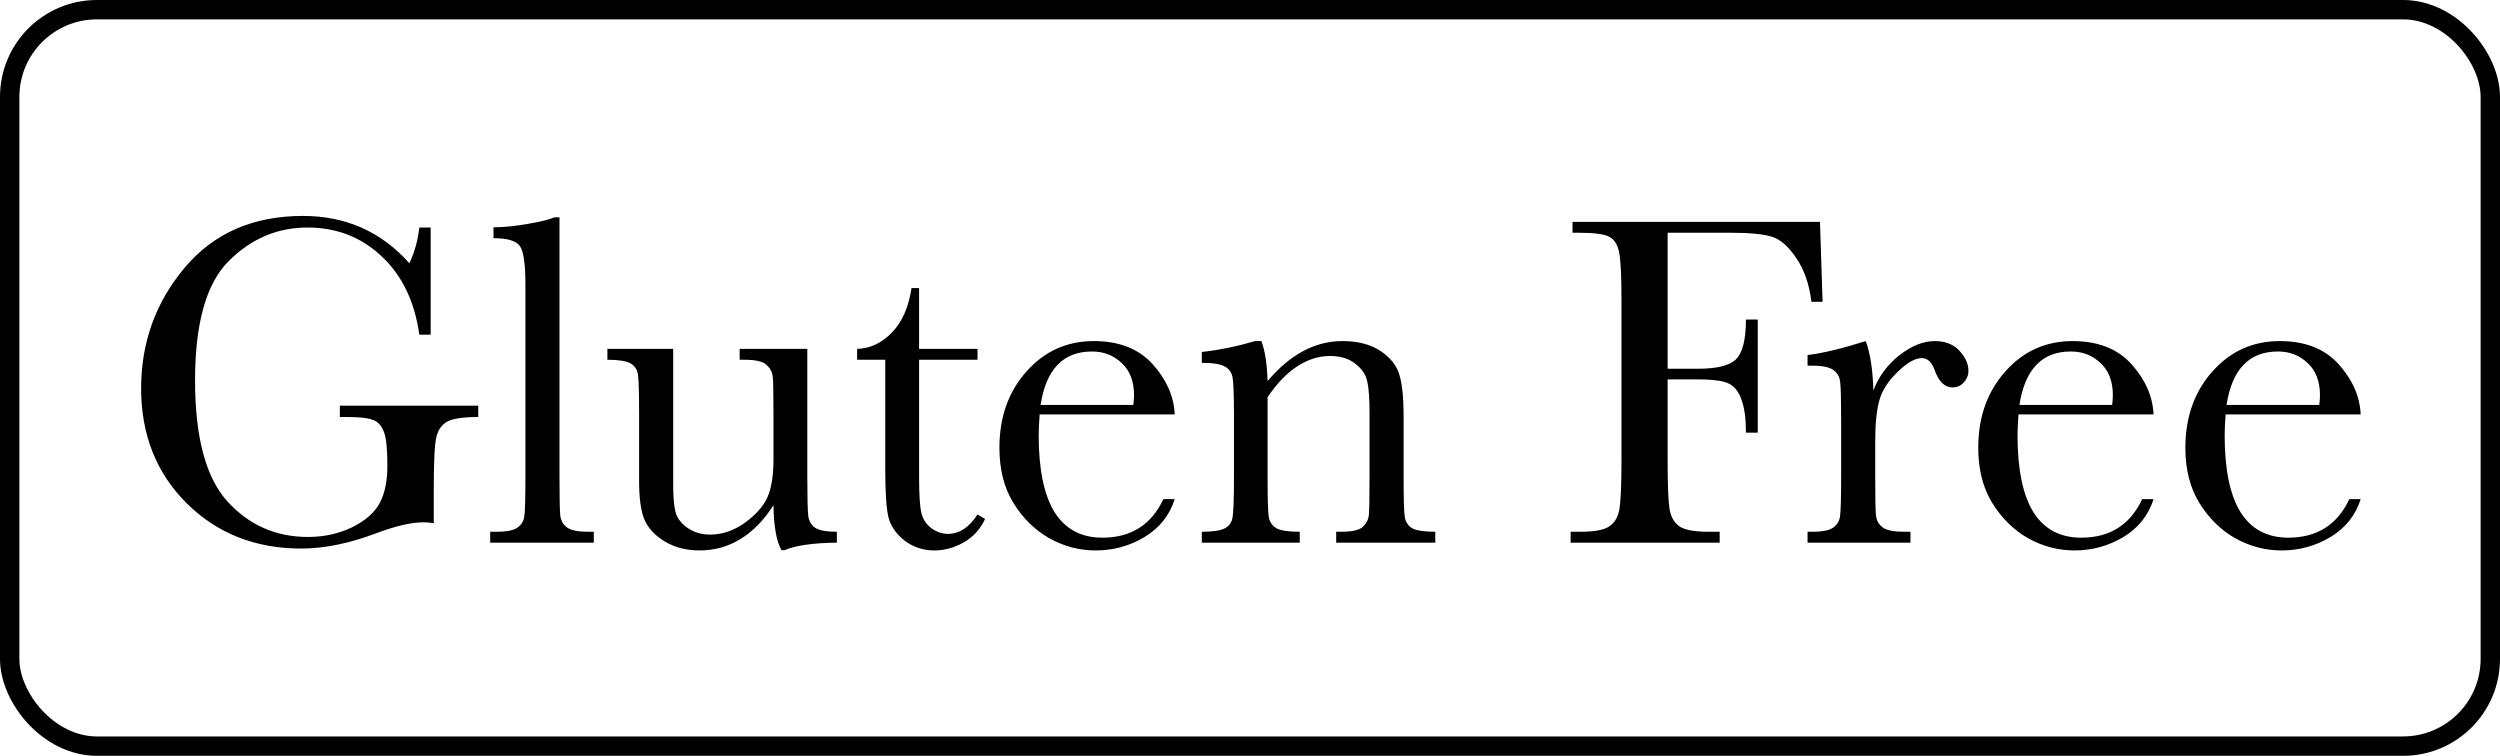
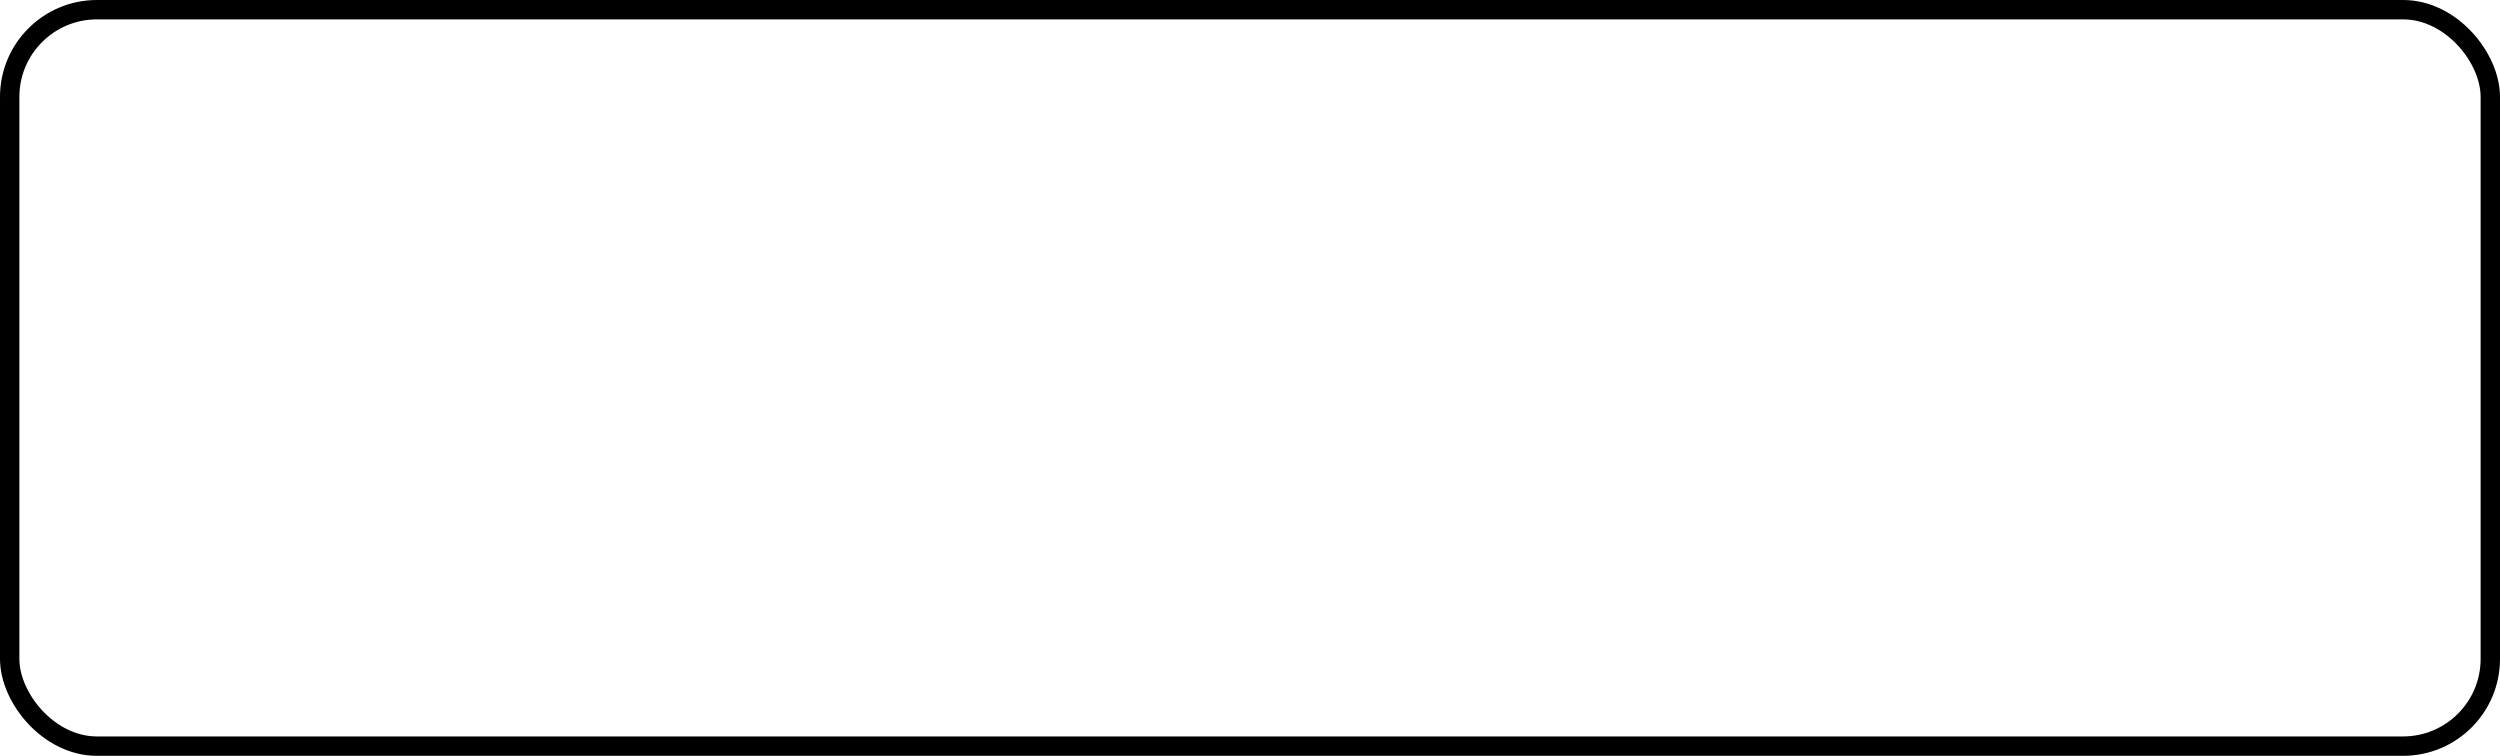
<svg xmlns="http://www.w3.org/2000/svg" fill="none" viewBox="0 0 129 39" height="39" width="129">
-   <path fill="black" d="M17.536 20.932H24.677V21.518C23.887 21.518 23.35 21.599 23.065 21.762C22.789 21.917 22.606 22.181 22.516 22.556C22.427 22.922 22.382 23.817 22.382 25.241V26.999C22.186 26.966 22.012 26.95 21.857 26.95C21.23 26.95 20.408 27.141 19.391 27.524C18.008 28.045 16.726 28.305 15.546 28.305C13.178 28.305 11.208 27.528 9.638 25.974C8.067 24.411 7.282 22.434 7.282 20.041C7.282 17.673 8.03 15.598 9.528 13.815C11.025 12.033 13.06 11.142 15.631 11.142C17.845 11.142 19.676 11.956 21.125 13.584C21.393 13.014 21.564 12.399 21.637 11.74H22.223V17.27H21.637C21.401 15.569 20.754 14.222 19.696 13.229C18.646 12.237 17.369 11.74 15.863 11.74C14.309 11.74 12.954 12.318 11.798 13.474C10.643 14.629 10.065 16.68 10.065 19.626C10.065 22.564 10.622 24.647 11.737 25.876C12.852 27.097 14.236 27.707 15.888 27.707C16.734 27.707 17.503 27.536 18.195 27.194C18.887 26.844 19.359 26.421 19.611 25.925C19.863 25.428 19.989 24.802 19.989 24.045C19.989 23.158 19.928 22.568 19.806 22.275C19.692 21.974 19.513 21.774 19.269 21.677C19.025 21.571 18.577 21.518 17.926 21.518H17.536V20.932ZM28.87 11.215V24.57C28.87 25.636 28.882 26.307 28.907 26.584C28.939 26.861 29.057 27.072 29.261 27.219C29.464 27.365 29.826 27.439 30.347 27.439H30.64V28H25.294V27.439H25.635C26.123 27.439 26.469 27.373 26.673 27.243C26.884 27.105 27.011 26.914 27.051 26.669C27.092 26.425 27.112 25.725 27.112 24.57V14.682C27.112 13.632 27.019 12.973 26.831 12.705C26.644 12.428 26.189 12.29 25.464 12.29V11.728C25.961 11.728 26.543 11.671 27.21 11.557C27.885 11.443 28.349 11.329 28.602 11.215H28.87ZM41.657 18.002V24.558C41.657 25.648 41.673 26.332 41.706 26.608C41.739 26.885 41.857 27.093 42.06 27.231C42.272 27.369 42.646 27.439 43.183 27.439V28C41.946 28.016 41.043 28.146 40.473 28.391H40.327C40.066 27.943 39.928 27.17 39.912 26.071C39.415 26.844 38.846 27.426 38.203 27.817C37.568 28.207 36.864 28.403 36.091 28.403C35.423 28.403 34.834 28.252 34.321 27.951C33.808 27.642 33.454 27.268 33.259 26.828C33.072 26.389 32.978 25.725 32.978 24.838V21.433C32.978 20.277 32.958 19.573 32.917 19.321C32.876 19.06 32.746 18.869 32.526 18.747C32.315 18.625 31.92 18.564 31.342 18.564V18.002H34.736V24.936C34.736 25.62 34.776 26.116 34.858 26.425C34.939 26.735 35.147 27.007 35.48 27.243C35.814 27.471 36.201 27.585 36.64 27.585C37.267 27.585 37.865 27.381 38.435 26.975C39.004 26.56 39.391 26.124 39.594 25.669C39.806 25.205 39.912 24.545 39.912 23.691V21.433C39.912 20.342 39.899 19.679 39.875 19.443C39.851 19.207 39.745 19.003 39.558 18.832C39.379 18.654 39 18.564 38.422 18.564H38.166V18.002H41.657ZM50.44 18.564H47.425V24.606C47.425 25.534 47.466 26.161 47.547 26.486C47.629 26.804 47.8 27.06 48.06 27.255C48.329 27.451 48.613 27.548 48.915 27.548C49.501 27.548 50.009 27.215 50.44 26.547L50.831 26.779C50.579 27.316 50.204 27.723 49.708 28C49.22 28.269 48.723 28.403 48.219 28.403C47.633 28.403 47.116 28.232 46.669 27.89C46.229 27.54 45.952 27.133 45.838 26.669C45.733 26.206 45.68 25.392 45.68 24.228V18.564H44.227V18.002C44.894 17.986 45.492 17.705 46.022 17.16C46.55 16.615 46.888 15.85 47.035 14.865H47.425V18.002H50.44V18.564ZM60.615 21.384H53.645C53.612 21.864 53.596 22.222 53.596 22.458C53.596 24.216 53.869 25.538 54.414 26.425C54.967 27.304 55.789 27.744 56.88 27.744C58.361 27.744 59.411 27.08 60.029 25.754H60.615C60.355 26.584 59.838 27.235 59.065 27.707C58.292 28.171 57.45 28.403 56.538 28.403C55.692 28.403 54.89 28.191 54.133 27.768C53.385 27.337 52.77 26.73 52.29 25.949C51.81 25.168 51.57 24.22 51.57 23.105C51.57 21.526 52.034 20.216 52.961 19.174C53.889 18.125 55.049 17.6 56.44 17.6C57.751 17.6 58.764 17.998 59.48 18.796C60.196 19.593 60.575 20.456 60.615 21.384ZM58.479 20.895C58.503 20.708 58.516 20.541 58.516 20.395C58.516 19.679 58.304 19.125 57.881 18.735C57.466 18.336 56.953 18.137 56.343 18.137C54.862 18.137 53.979 19.056 53.694 20.895H58.479ZM64.76 17.6H65.089C65.276 18.104 65.382 18.792 65.407 19.663C65.993 18.971 66.607 18.454 67.25 18.112C67.893 17.77 68.564 17.6 69.264 17.6C70.062 17.6 70.713 17.766 71.217 18.1C71.73 18.434 72.06 18.845 72.206 19.333C72.353 19.813 72.426 20.517 72.426 21.445V24.57C72.426 25.725 72.446 26.429 72.487 26.682C72.528 26.934 72.654 27.125 72.865 27.255C73.085 27.377 73.484 27.439 74.061 27.439V28H68.947V27.439H69.179C69.765 27.439 70.147 27.353 70.326 27.182C70.505 27.011 70.607 26.812 70.631 26.584C70.656 26.356 70.668 25.685 70.668 24.57V21.347C70.668 20.558 70.627 19.996 70.546 19.663C70.473 19.321 70.265 19.02 69.923 18.759C69.59 18.499 69.162 18.369 68.642 18.369C68.047 18.369 67.478 18.548 66.933 18.906C66.395 19.256 65.887 19.785 65.407 20.493V24.57C65.407 25.725 65.427 26.429 65.468 26.682C65.517 26.934 65.647 27.125 65.858 27.255C66.078 27.377 66.481 27.439 67.067 27.439V28H62.013V27.439C62.575 27.439 62.965 27.381 63.185 27.268C63.405 27.154 63.539 26.983 63.588 26.755C63.645 26.519 63.673 25.791 63.673 24.57V21.591C63.673 20.428 63.649 19.724 63.6 19.48C63.559 19.227 63.429 19.04 63.209 18.918C62.998 18.788 62.599 18.723 62.013 18.723V18.161C62.908 18.064 63.824 17.876 64.76 17.6ZM93.911 11.447L94.045 15.573H93.471C93.357 14.67 93.101 13.925 92.702 13.339C92.311 12.745 91.901 12.375 91.469 12.229C91.038 12.082 90.31 12.009 89.284 12.009H86.049V19.028H87.6C88.601 19.028 89.264 18.861 89.589 18.527C89.923 18.186 90.09 17.506 90.09 16.489H90.7V22.324H90.09C90.09 21.616 90.017 21.058 89.87 20.651C89.732 20.236 89.52 19.956 89.235 19.809C88.959 19.654 88.413 19.577 87.6 19.577H86.049V23.691C86.049 24.993 86.082 25.848 86.147 26.254C86.212 26.653 86.375 26.95 86.635 27.145C86.904 27.341 87.416 27.439 88.173 27.439H88.735V28H81.044V27.439H81.557C82.265 27.439 82.753 27.349 83.022 27.17C83.299 26.991 83.474 26.714 83.547 26.34C83.628 25.957 83.669 25.074 83.669 23.691V15.573C83.669 14.255 83.628 13.405 83.547 13.022C83.474 12.639 83.311 12.375 83.059 12.229C82.814 12.082 82.273 12.009 81.435 12.009H81.142V11.447H93.911ZM96.664 20.151C96.94 19.427 97.388 18.82 98.006 18.332C98.633 17.844 99.243 17.6 99.837 17.6C100.375 17.6 100.798 17.766 101.107 18.1C101.416 18.434 101.571 18.776 101.571 19.125C101.571 19.361 101.489 19.565 101.327 19.736C101.172 19.907 100.981 19.992 100.753 19.992C100.346 19.992 100.037 19.691 99.825 19.089C99.679 18.682 99.459 18.479 99.166 18.479C98.816 18.479 98.397 18.719 97.909 19.199C97.42 19.671 97.107 20.163 96.969 20.676C96.83 21.189 96.761 21.892 96.761 22.788V24.57C96.761 25.636 96.773 26.307 96.798 26.584C96.83 26.861 96.948 27.072 97.152 27.219C97.355 27.365 97.717 27.439 98.238 27.439H98.58V28H93.27V27.439H93.526C94.015 27.439 94.361 27.373 94.564 27.243C94.776 27.105 94.902 26.914 94.942 26.669C94.983 26.425 95.003 25.725 95.003 24.57V21.75C95.003 20.676 94.987 20.004 94.955 19.736C94.93 19.459 94.816 19.248 94.613 19.101C94.409 18.947 94.047 18.869 93.526 18.869H93.27V18.32C94.035 18.23 95.036 17.99 96.273 17.6C96.509 18.242 96.639 19.093 96.664 20.151ZM111.123 21.384H104.153C104.12 21.864 104.104 22.222 104.104 22.458C104.104 24.216 104.377 25.538 104.922 26.425C105.475 27.304 106.297 27.744 107.388 27.744C108.869 27.744 109.919 27.08 110.537 25.754H111.123C110.863 26.584 110.346 27.235 109.573 27.707C108.8 28.171 107.957 28.403 107.046 28.403C106.2 28.403 105.398 28.191 104.641 27.768C103.892 27.337 103.278 26.73 102.798 25.949C102.318 25.168 102.078 24.22 102.078 23.105C102.078 21.526 102.542 20.216 103.469 19.174C104.397 18.125 105.557 17.6 106.948 17.6C108.258 17.6 109.272 17.998 109.988 18.796C110.704 19.593 111.082 20.456 111.123 21.384ZM108.987 20.895C109.011 20.708 109.023 20.541 109.023 20.395C109.023 19.679 108.812 19.125 108.389 18.735C107.974 18.336 107.461 18.137 106.851 18.137C105.369 18.137 104.486 19.056 104.202 20.895H108.987ZM121.811 21.384H114.84C114.808 21.864 114.792 22.222 114.792 22.458C114.792 24.216 115.064 25.538 115.609 26.425C116.163 27.304 116.985 27.744 118.075 27.744C119.556 27.744 120.606 27.08 121.225 25.754H121.811C121.55 26.584 121.033 27.235 120.26 27.707C119.487 28.171 118.645 28.403 117.733 28.403C116.887 28.403 116.085 28.191 115.329 27.768C114.58 27.337 113.965 26.73 113.485 25.949C113.005 25.168 112.765 24.22 112.765 23.105C112.765 21.526 113.229 20.216 114.157 19.174C115.084 18.125 116.244 17.6 117.636 17.6C118.946 17.6 119.959 17.998 120.675 18.796C121.391 19.593 121.77 20.456 121.811 21.384ZM119.674 20.895C119.699 20.708 119.711 20.541 119.711 20.395C119.711 19.679 119.499 19.125 119.076 18.735C118.661 18.336 118.148 18.137 117.538 18.137C116.057 18.137 115.174 19.056 114.889 20.895H119.674Z" />
  <rect stroke="black" rx="4.5" height="38" width="128" y="0.5" x="0.5" />
</svg>